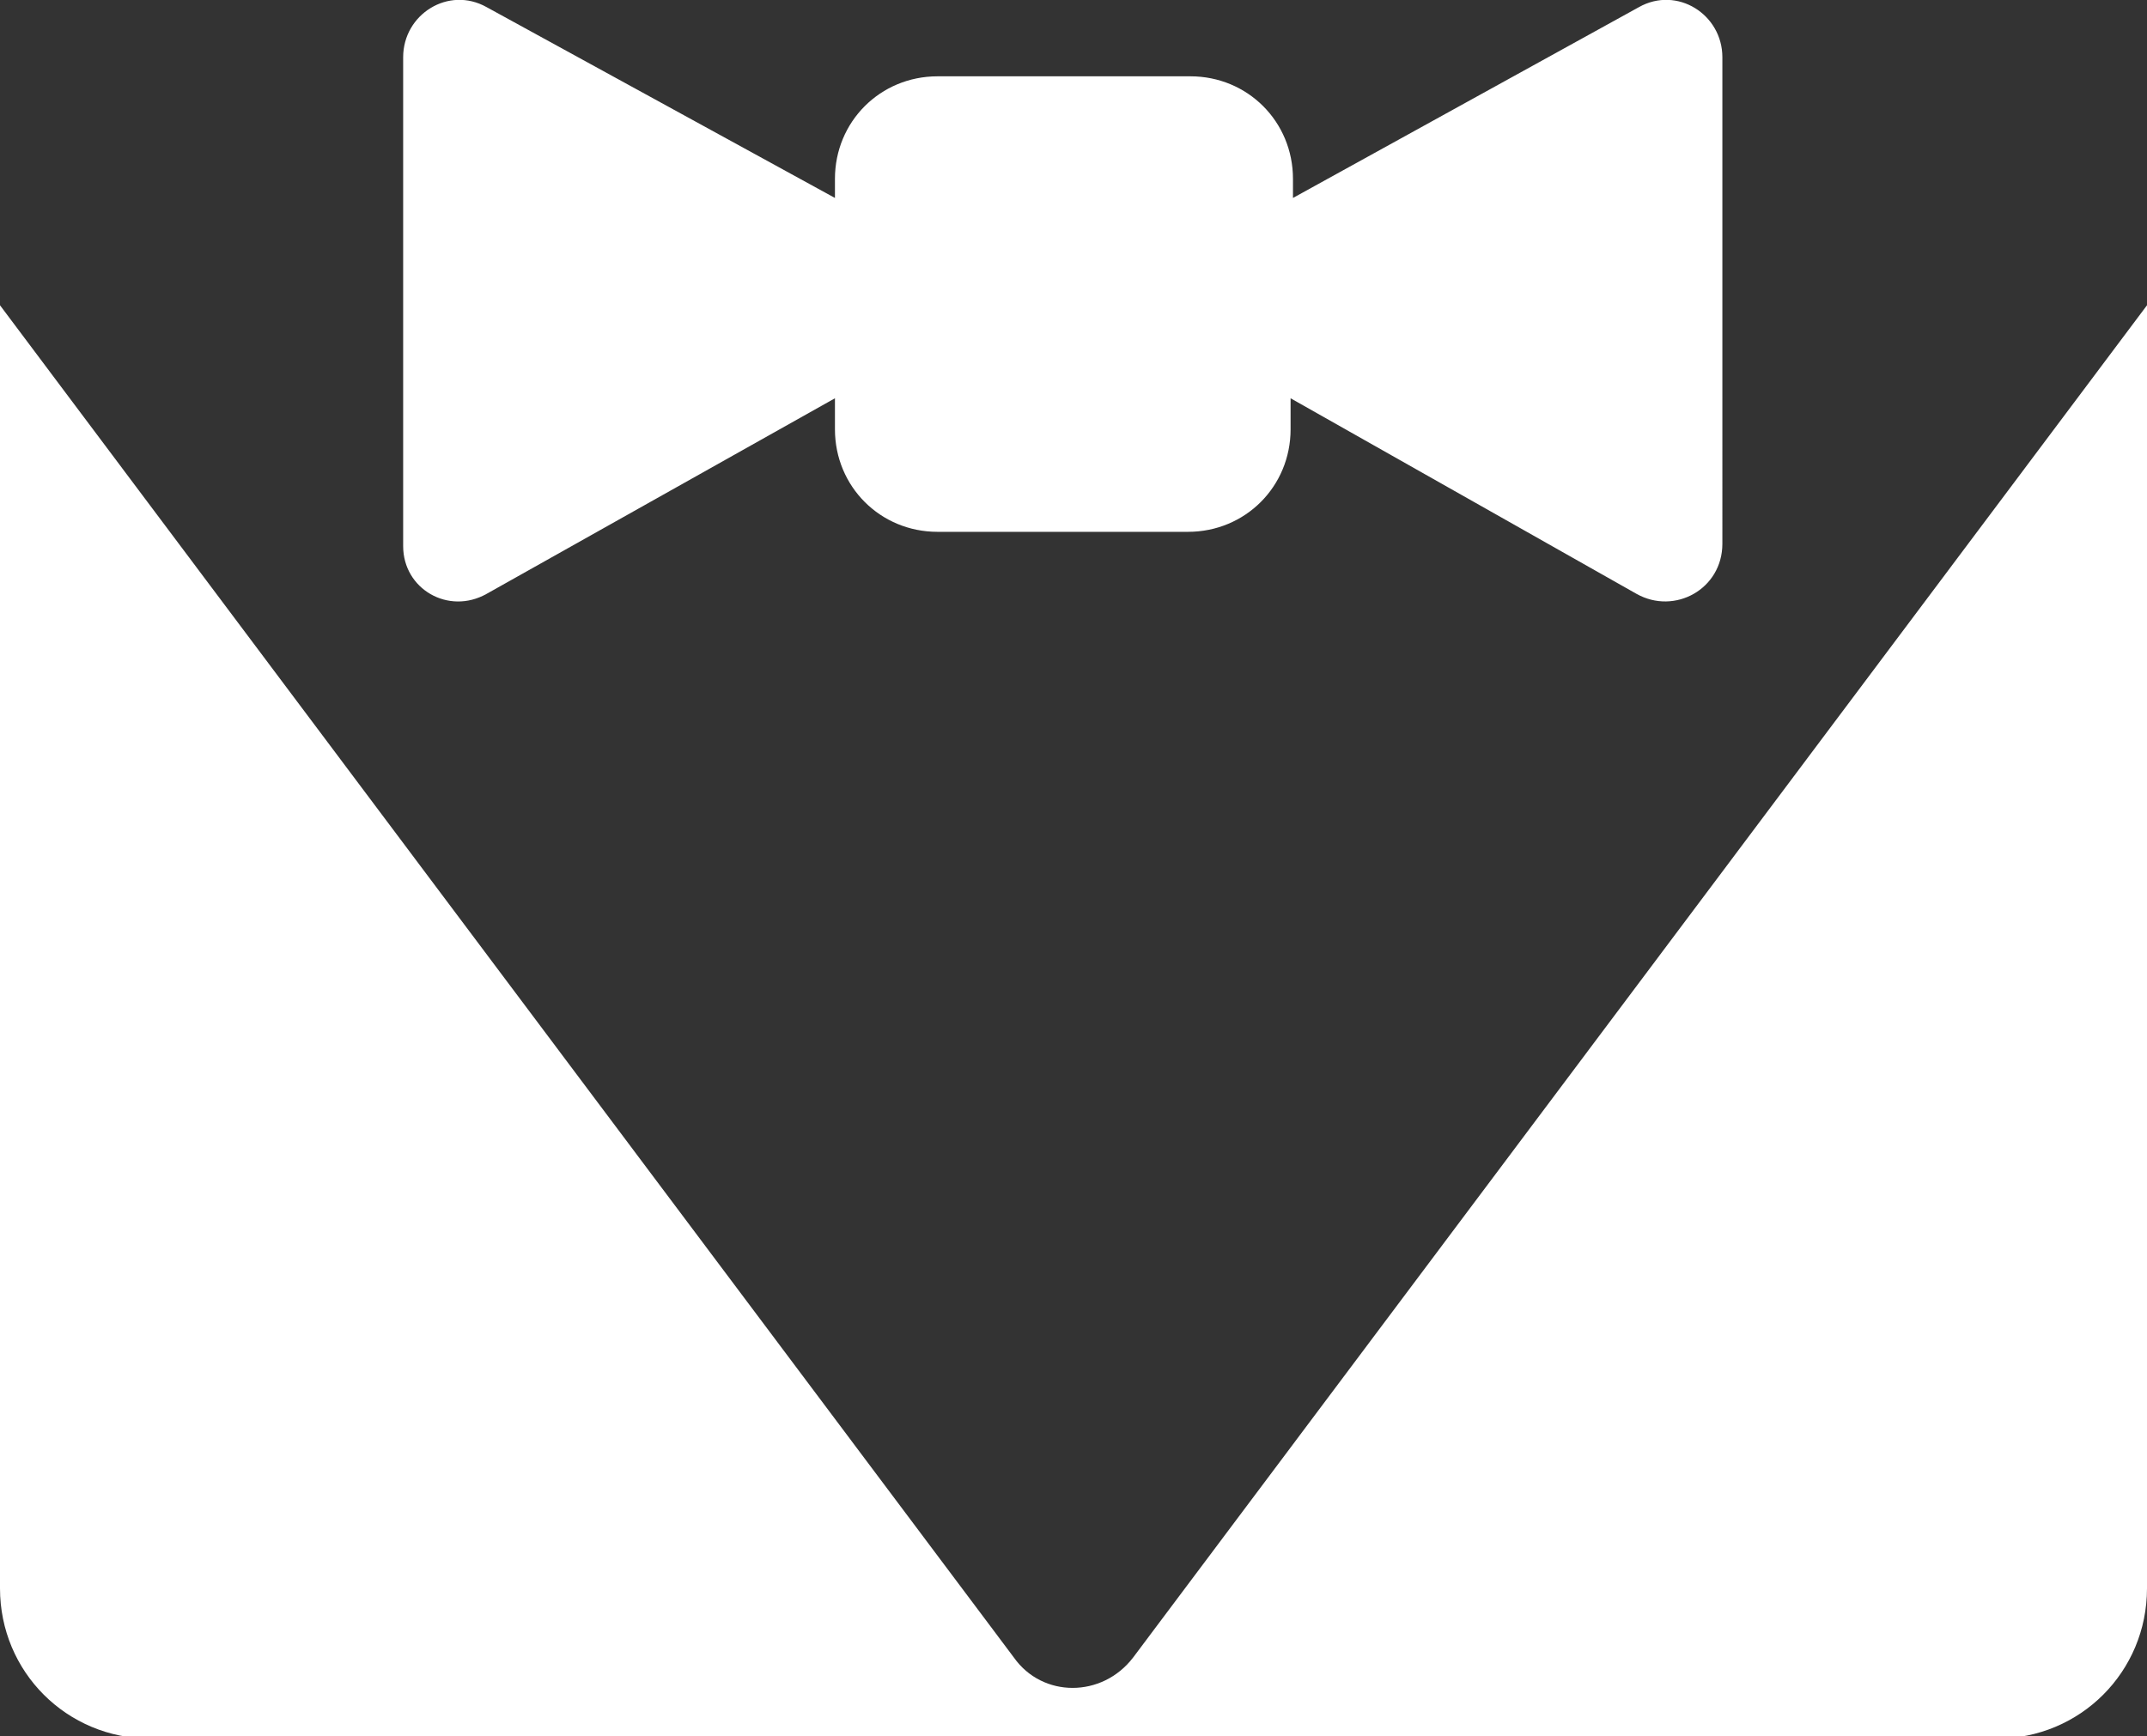
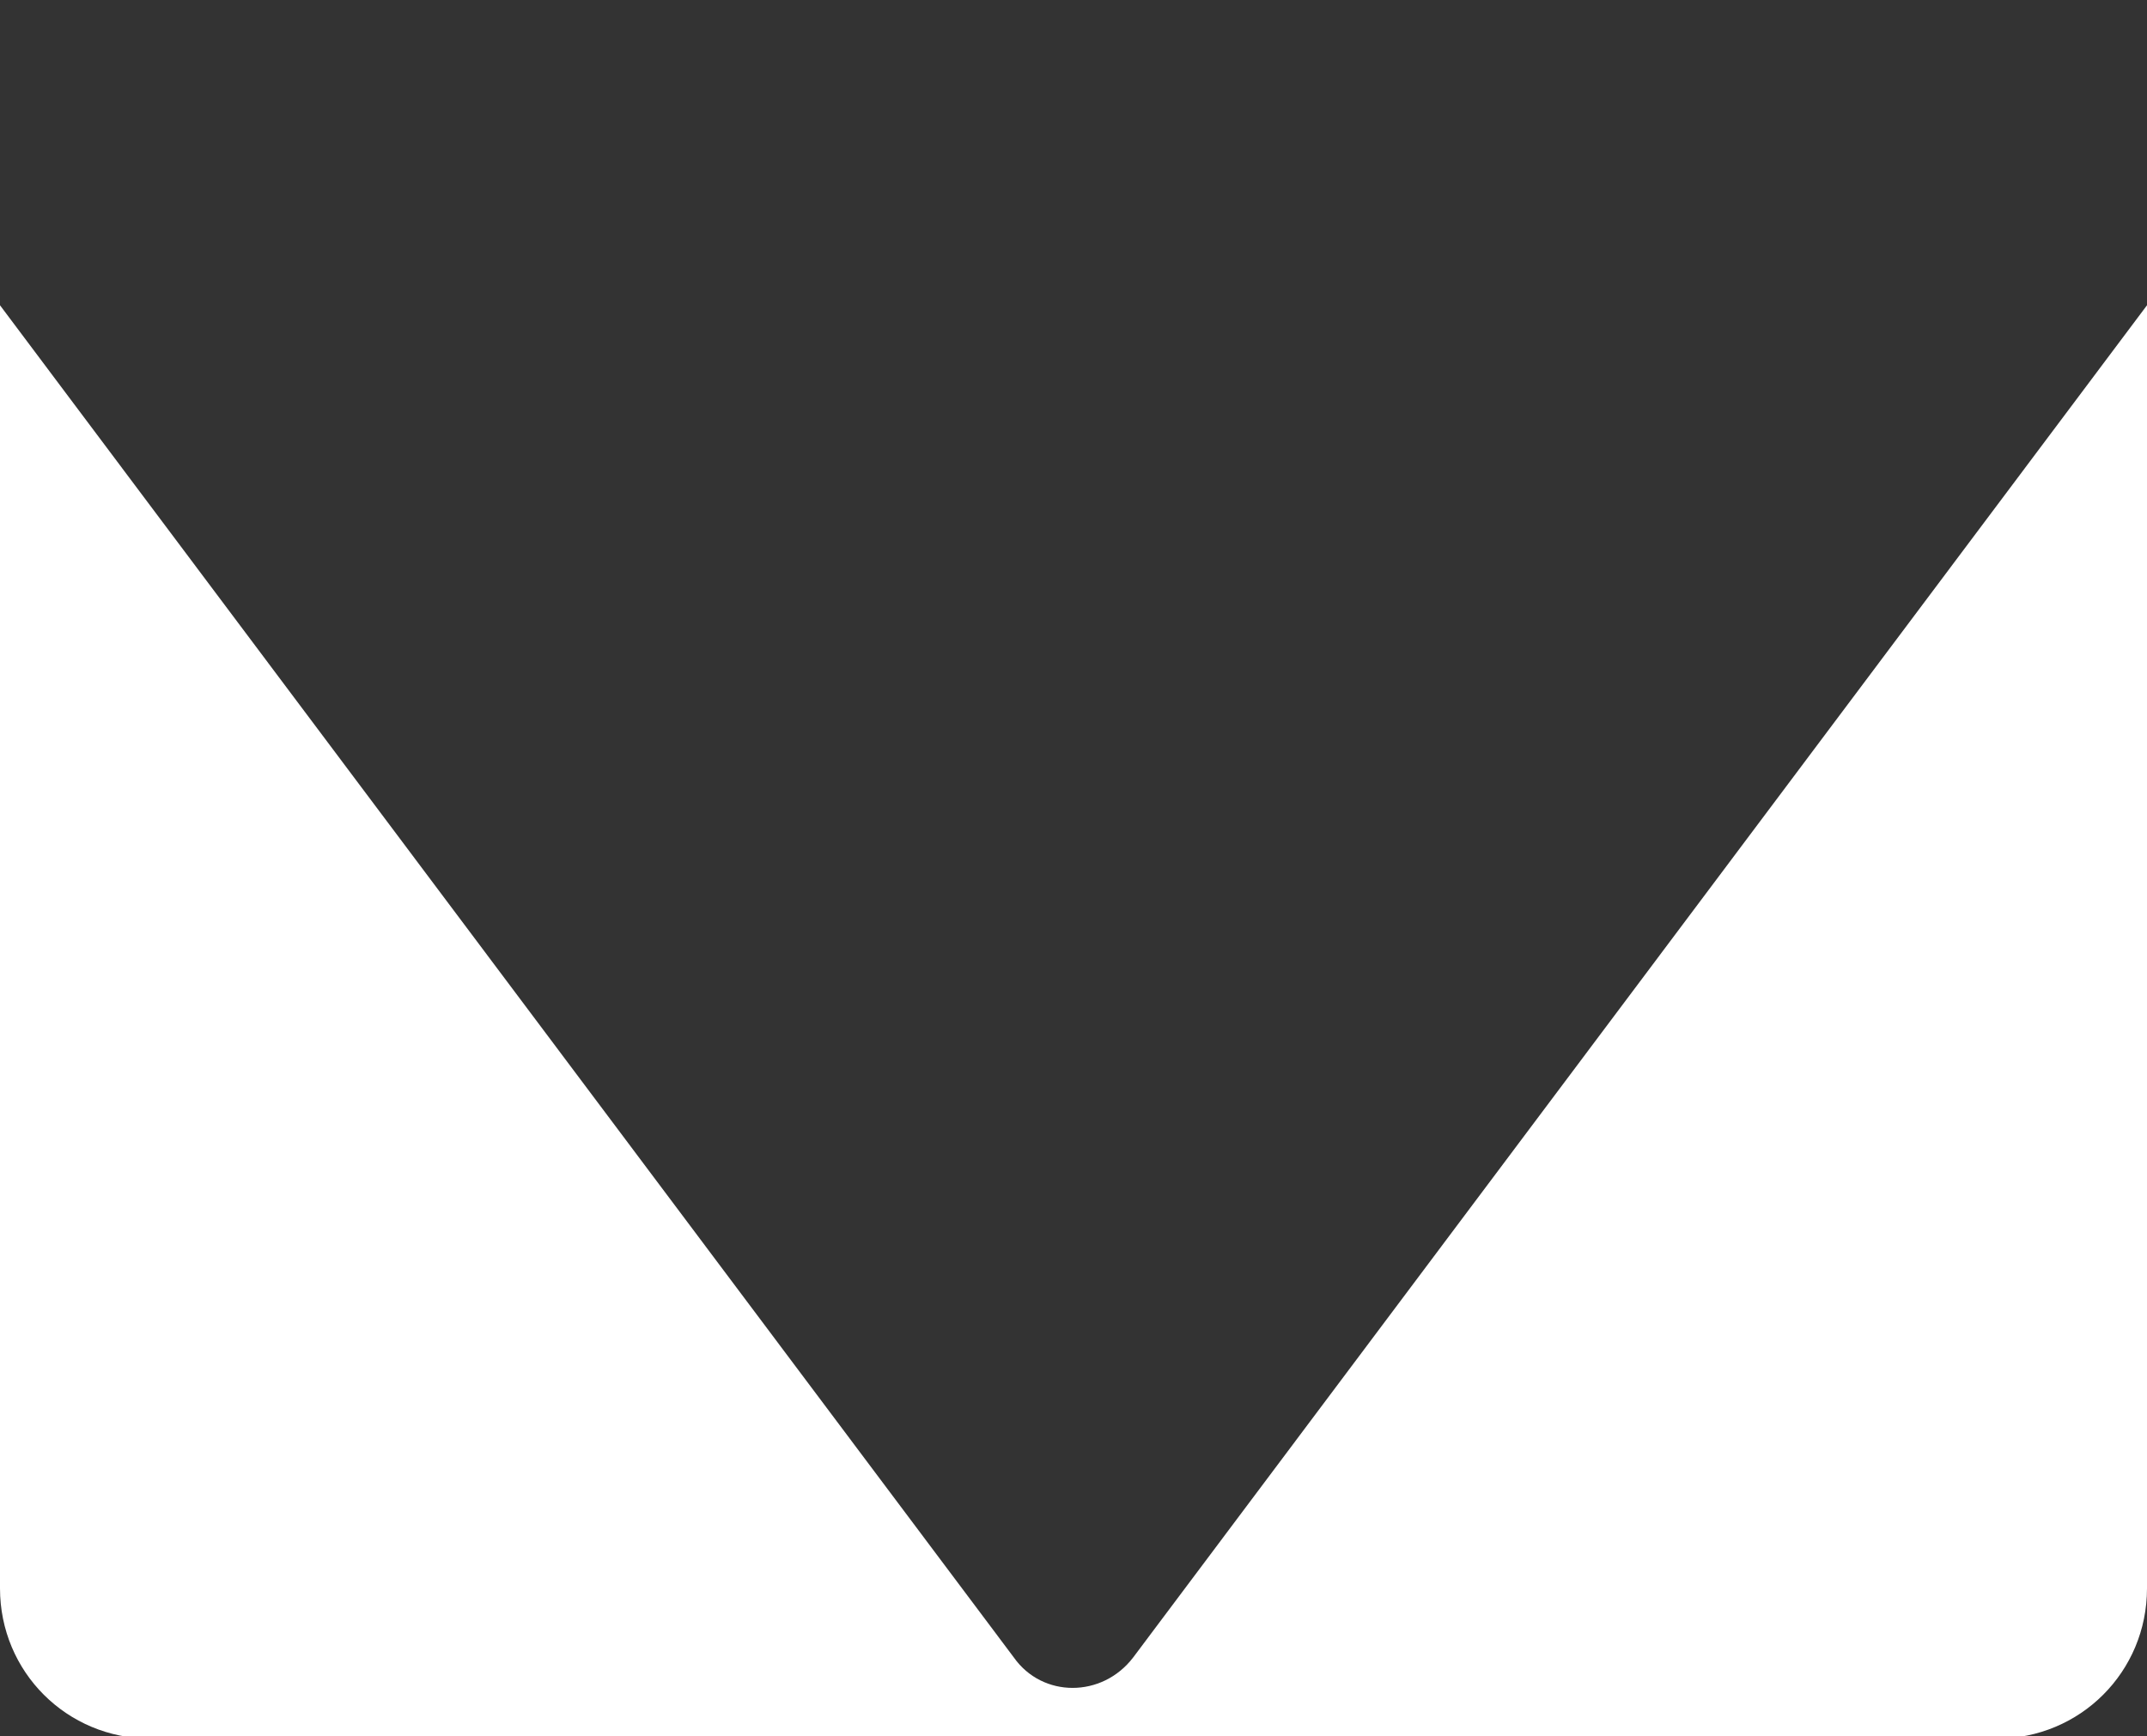
<svg xmlns="http://www.w3.org/2000/svg" id="Layer_1" x="0px" y="0px" viewBox="0 0 90 72.8" style="enable-background:new 0 0 90 72.8;" xml:space="preserve">
  <rect x="0" y="0" width="90" height="72.8" fill="#333333" stroke="none" />
  <style type="text/css"> .st0{fill:#FFFFFF;} </style>
  <g>
-     <path class="st0" d="M20.4,24.9L35,16.7V18c0,2.4,1.9,4.3,4.3,4.3h10.5c2.4,0,4.3-1.9,4.3-4.3v-1.3l14.5,8.2 c1.6,0.9,3.6-0.2,3.6-2.1V2.4c0-1.8-1.9-3-3.5-2.1l-14.5,8V7.5c0-2.4-1.9-4.3-4.3-4.3H39.3c-2.4,0-4.3,1.9-4.3,4.3v0.8l-14.6-8 c-1.6-0.9-3.5,0.3-3.5,2.1v20.5C16.9,24.7,18.8,25.8,20.4,24.9z" />
-     <path class="st0" d="M47.5,69.5c-1.3,1.7-3.8,1.7-5,0L0,12.8v53.8c0,3.5,2.8,6.3,6.3,6.3h77.4c3.5,0,6.3-2.8,6.3-6.3V12.8 L47.5,69.5z" />
+     <path class="st0" d="M47.5,69.5c-1.3,1.7-3.8,1.7-5,0L0,12.8v53.8c0,3.5,2.8,6.3,6.3,6.3h77.4c3.5,0,6.3-2.8,6.3-6.3V12.8 L47.5,69.5" />
  </g>
</svg>